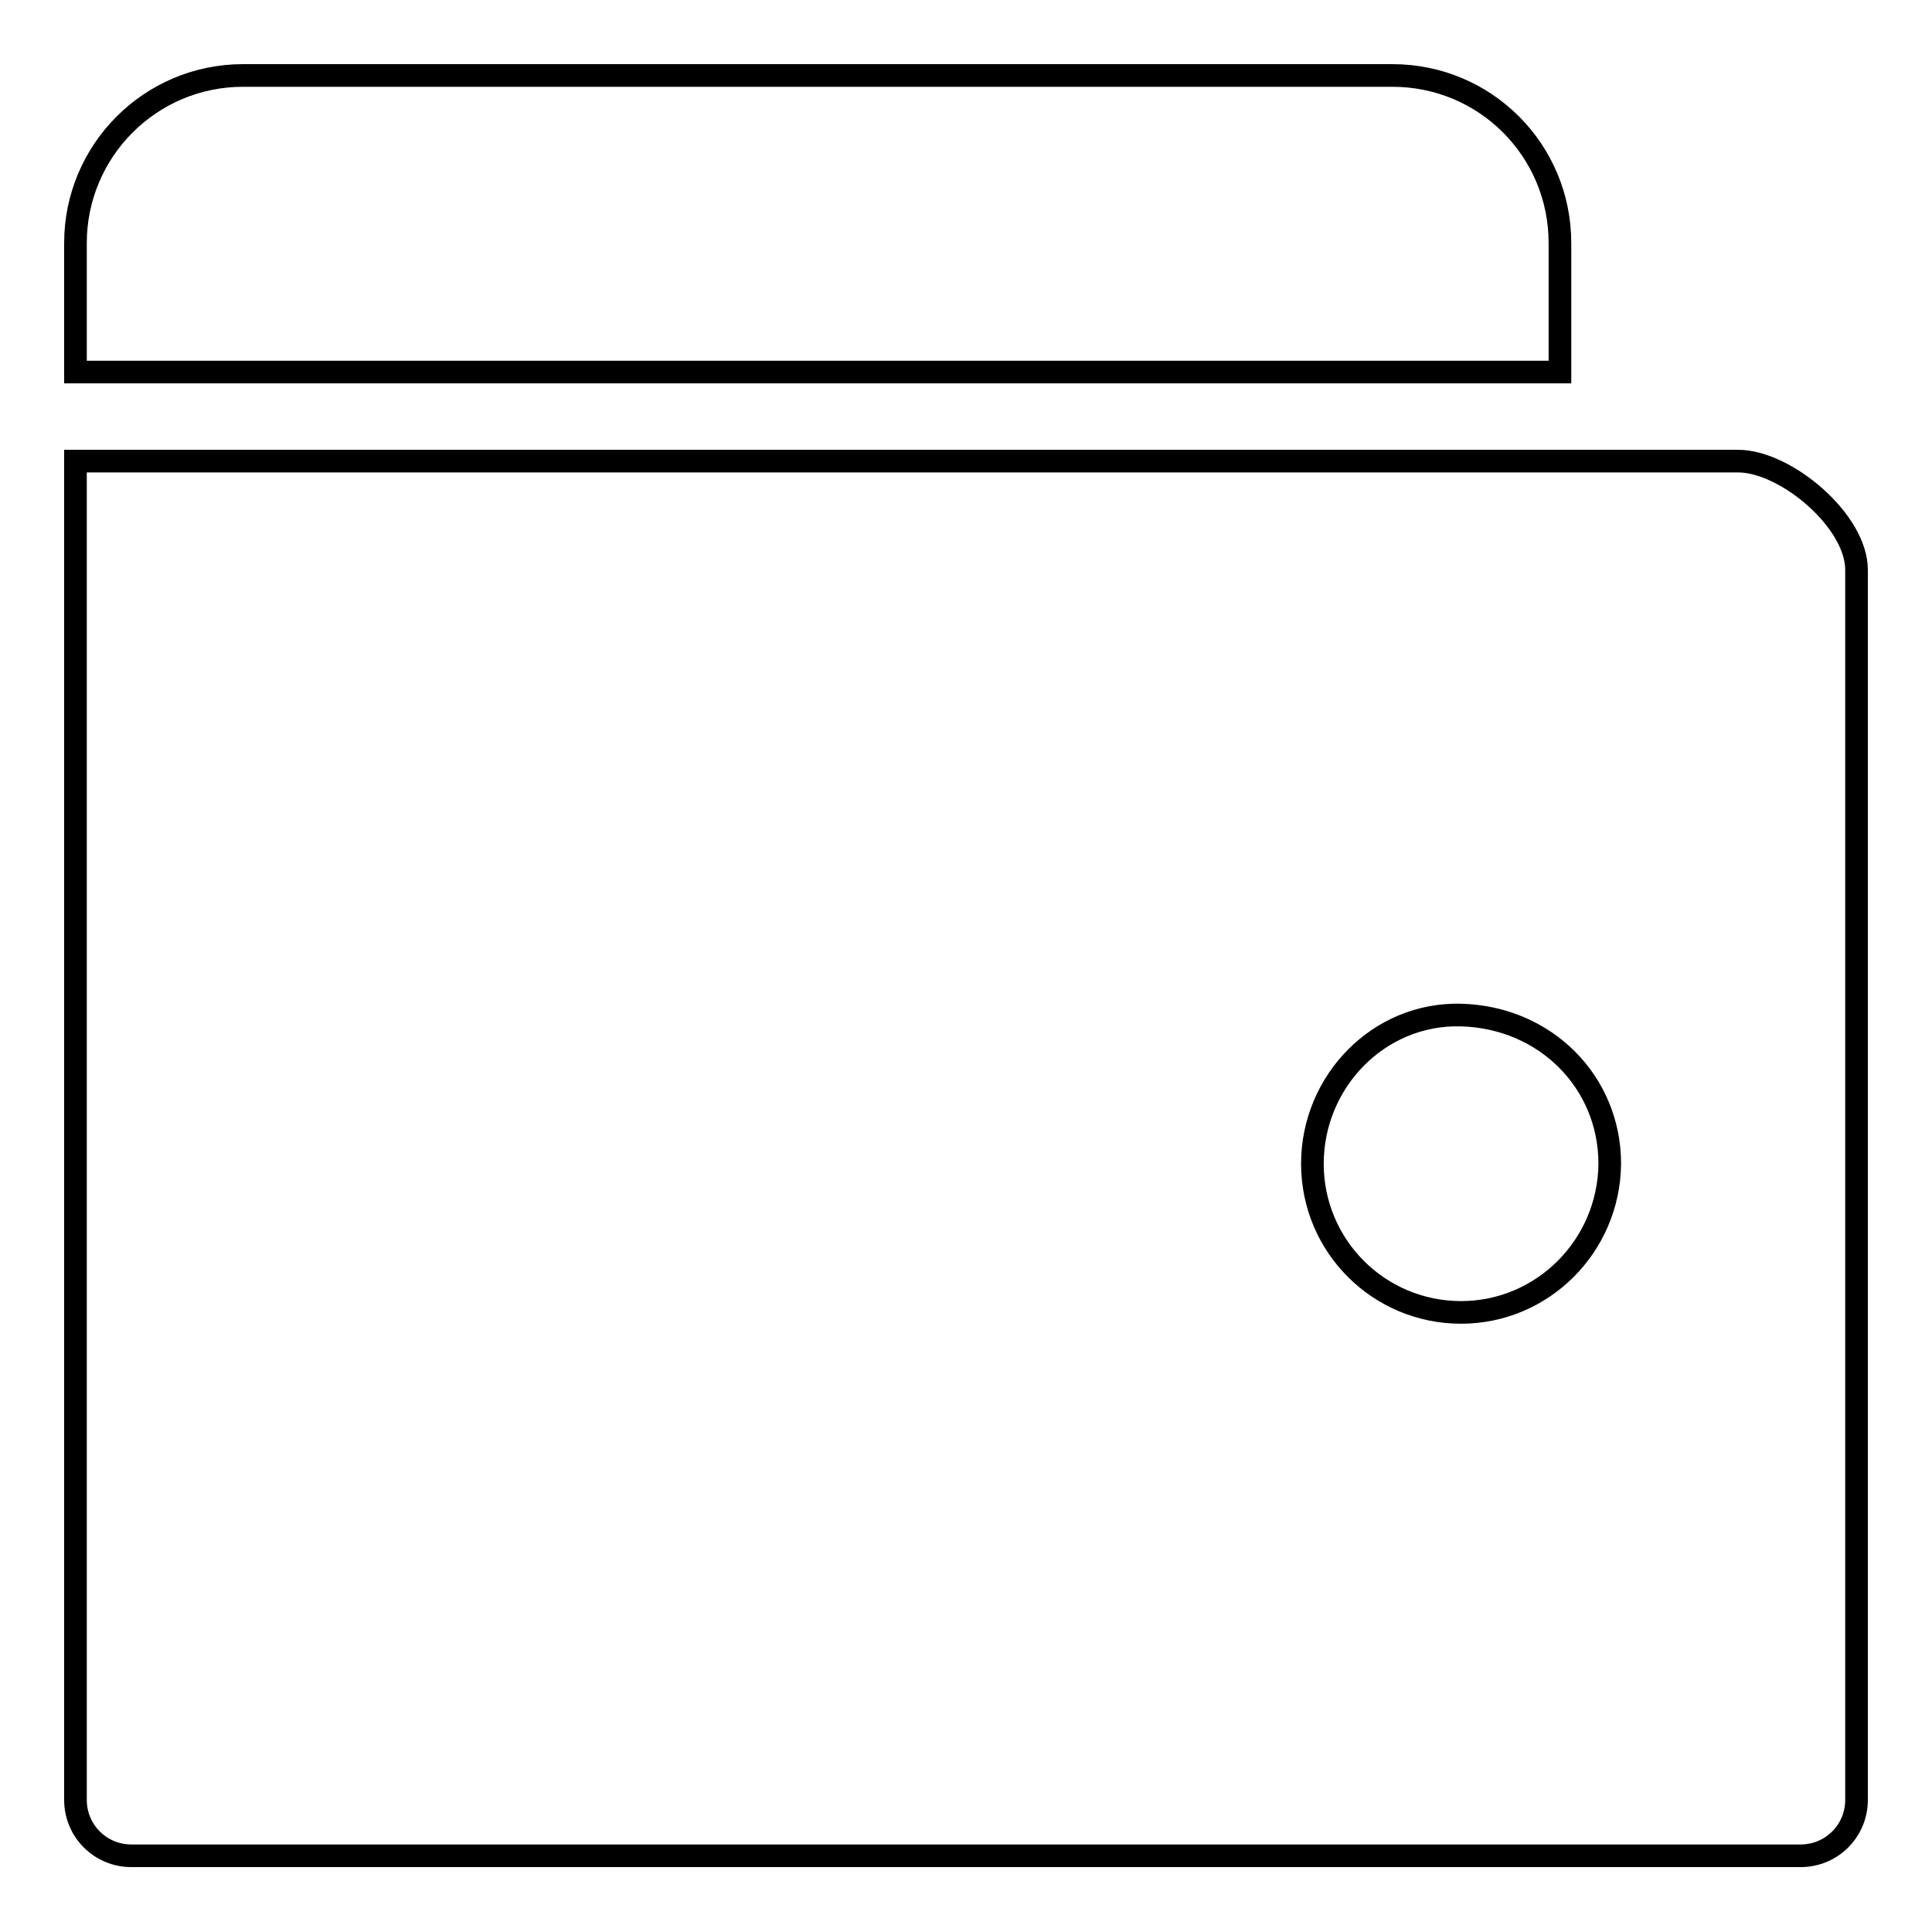
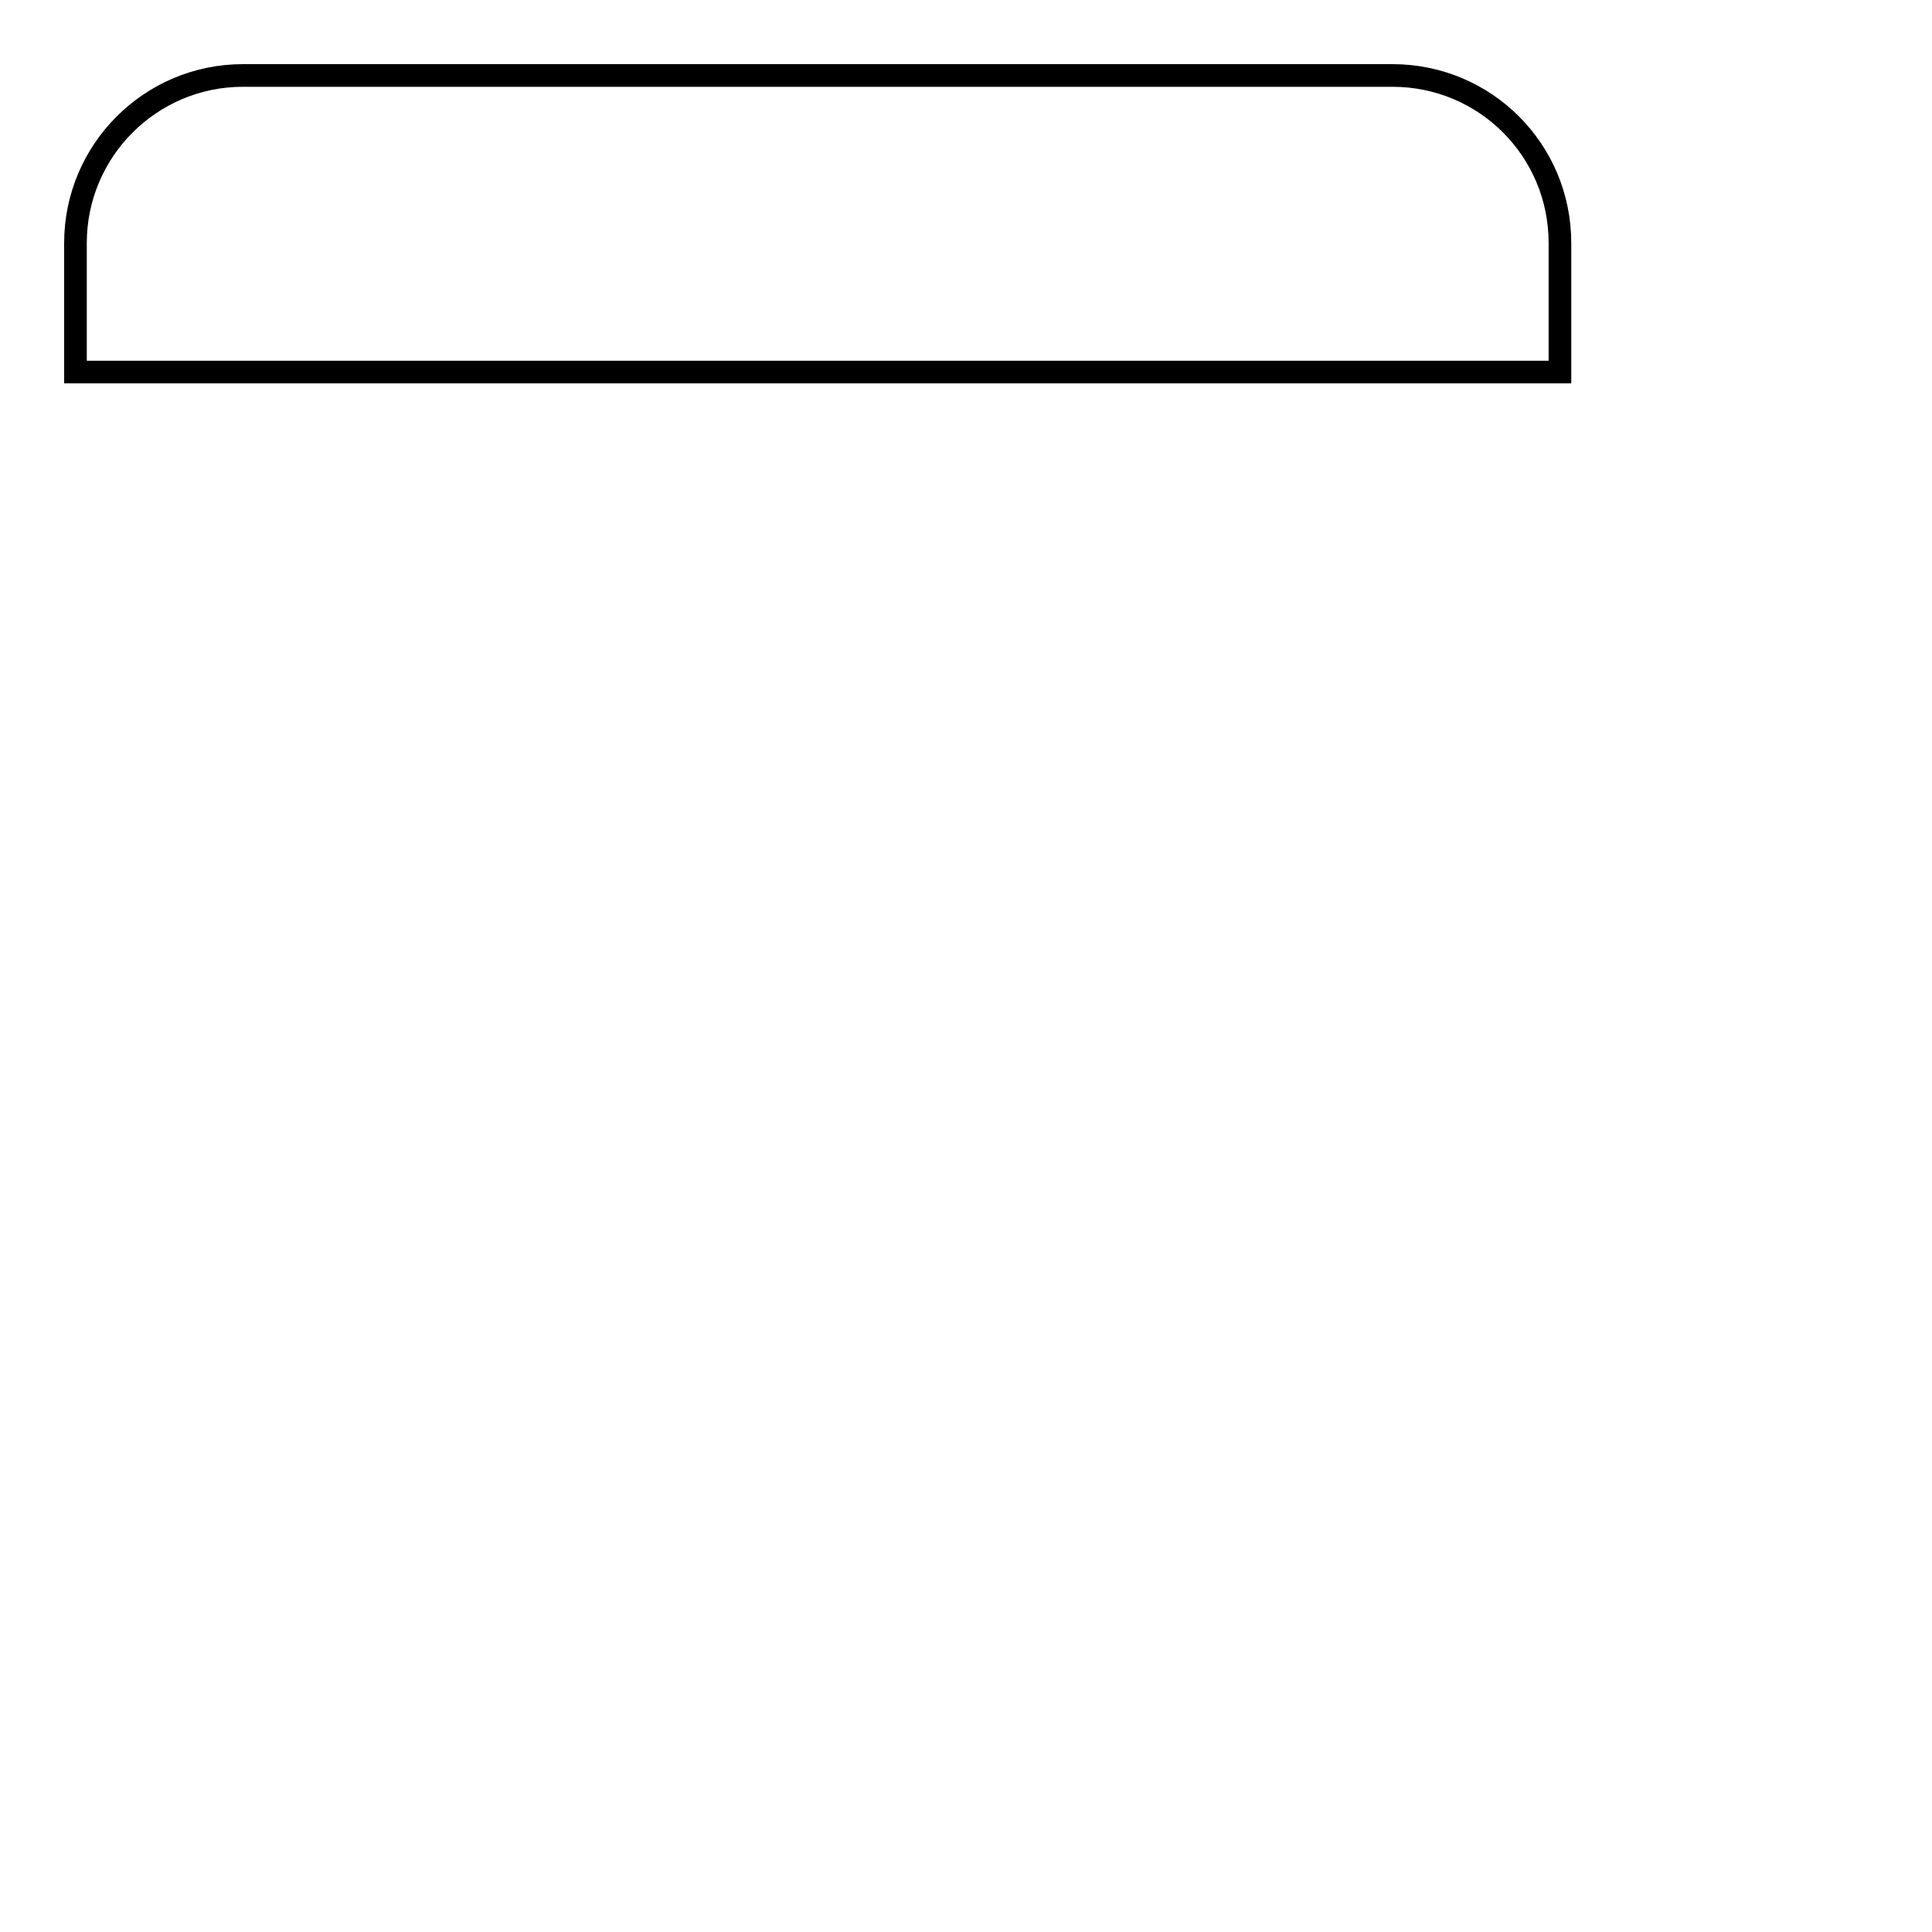
<svg xmlns="http://www.w3.org/2000/svg" version="1.1" x="0px" y="0px" viewBox="0 0 256 256" enable-background="new 0 0 256 256" xml:space="preserve">
  <g>
    <g>
      <path stroke-width="3" fill-opacity="0" stroke="#000000" d="M206.7,32.2c0-12.3-9.9-22.2-22.2-22.2H32.2C19.9,10,10,20,10,32.2v17.1h196.7V32.2z" />
-       <path stroke-width="3" fill-opacity="0" stroke="#000000" d="M230.3,61.1h-11.8h-11.8H10v5.4v0.7v171.3c0,4.1,3.3,7.4,7.4,7.4h221.2c4.1,0,7.4-3.3,7.4-7.4v-163C246,69,236.6,61.1,230.3,61.1z M193.6,173.9c-10.9,0-19.7-8.8-19.7-19.7c0-10.9,8.8-20,19.7-19.7c11.2,0.3,19.7,8.9,19.7,19.7C213.2,165.1,204.4,173.9,193.6,173.9z" />
    </g>
  </g>
</svg>